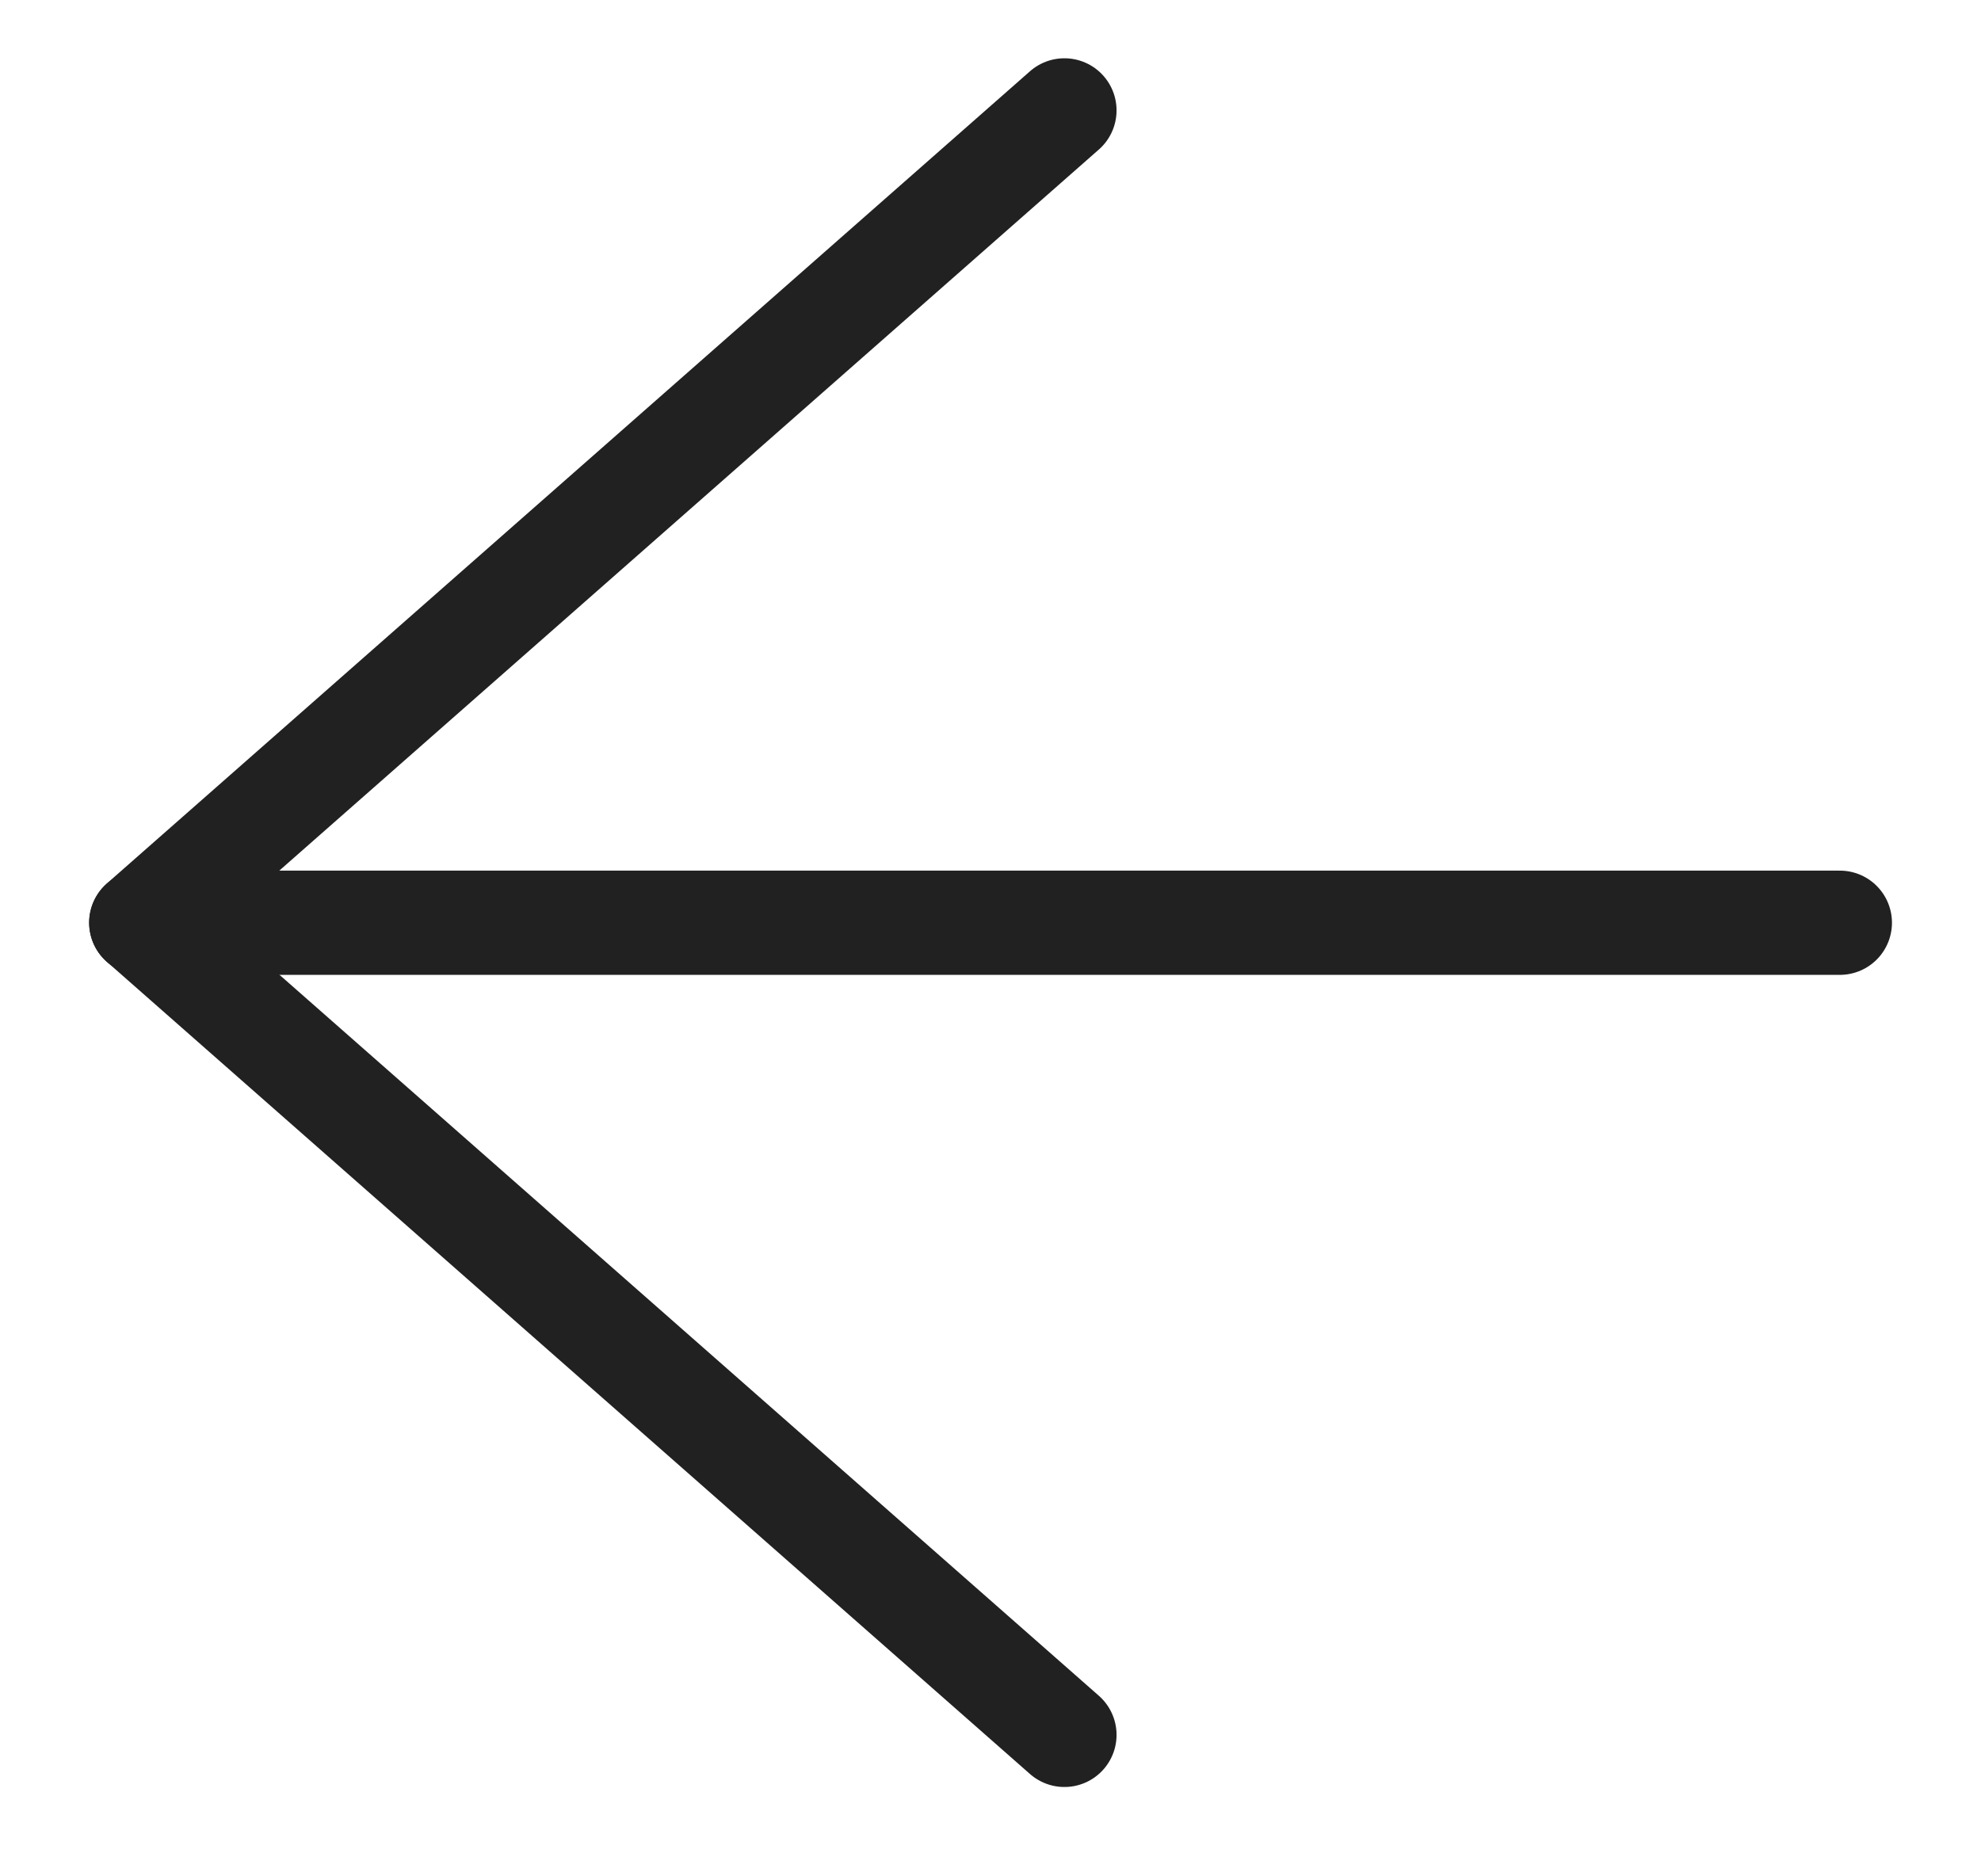
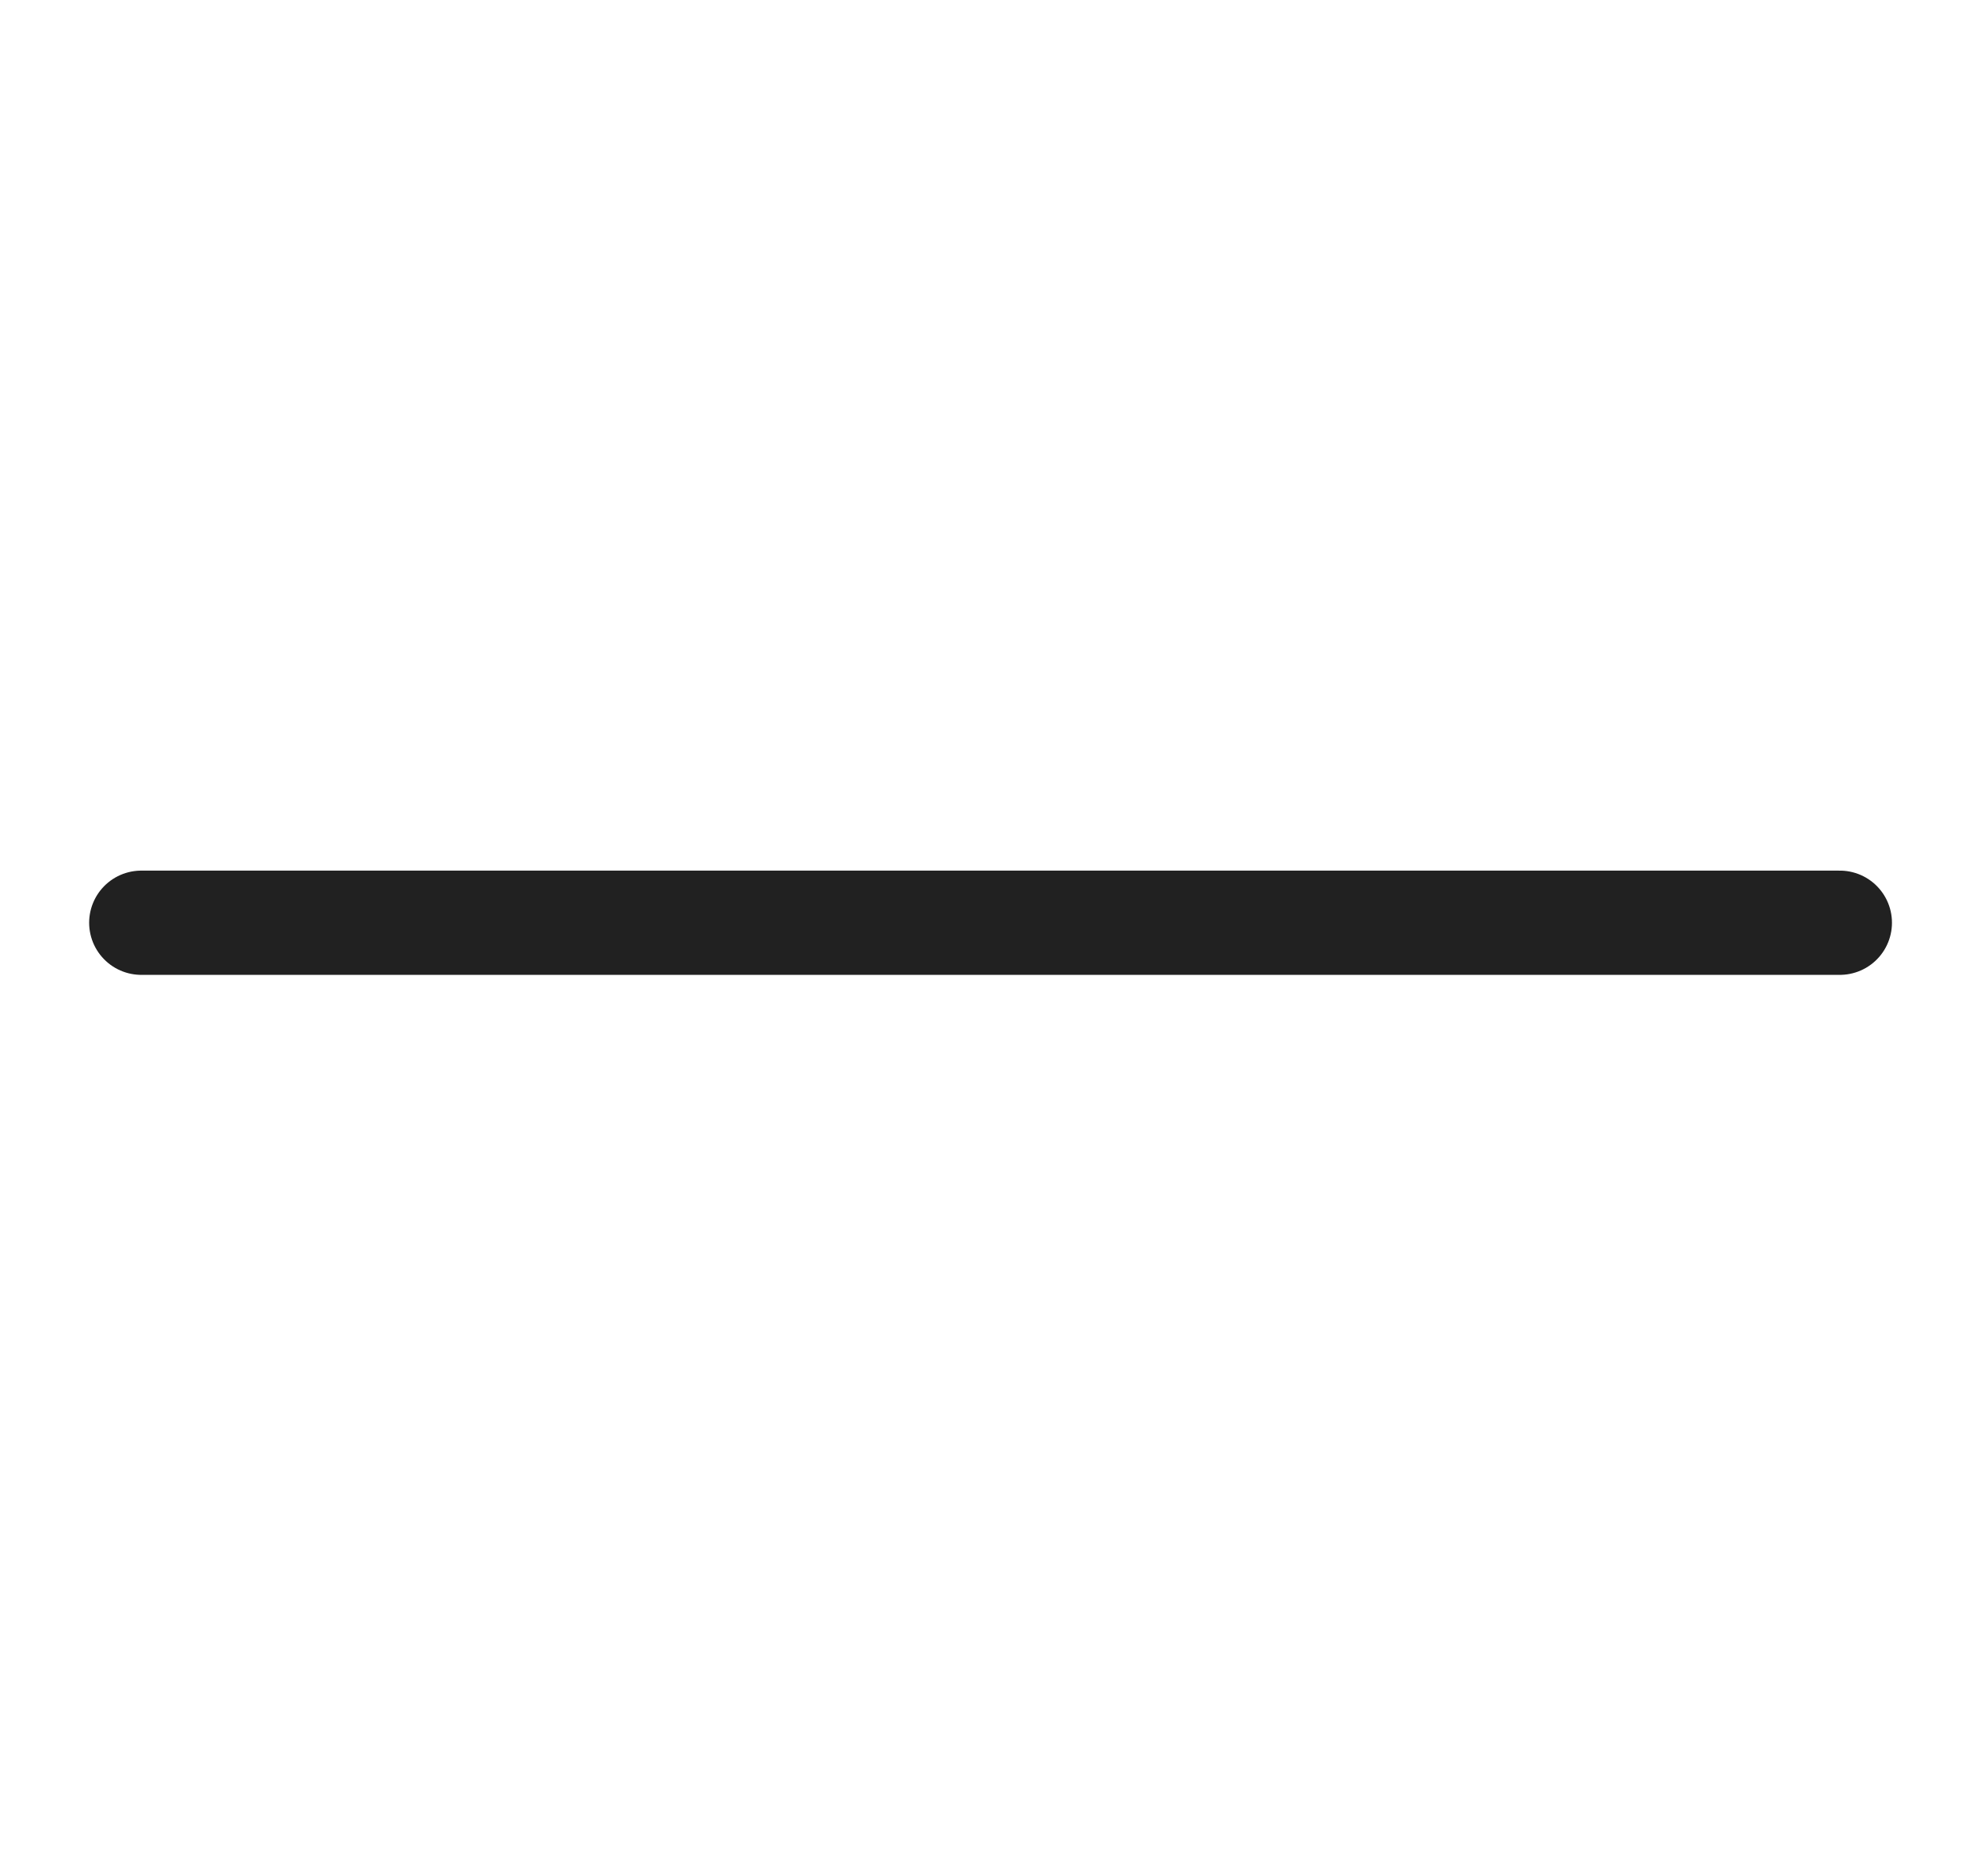
<svg xmlns="http://www.w3.org/2000/svg" width="19" height="18" viewBox="0 0 19 18" fill="none">
  <path d="M1.355 8.852L17.646 8.852" stroke="#212121" stroke-linecap="round" stroke-linejoin="round" />
-   <path d="M10.209 1.059L1.355 8.851L10.209 16.643" stroke="#212121" stroke-linecap="round" stroke-linejoin="round" />
</svg>